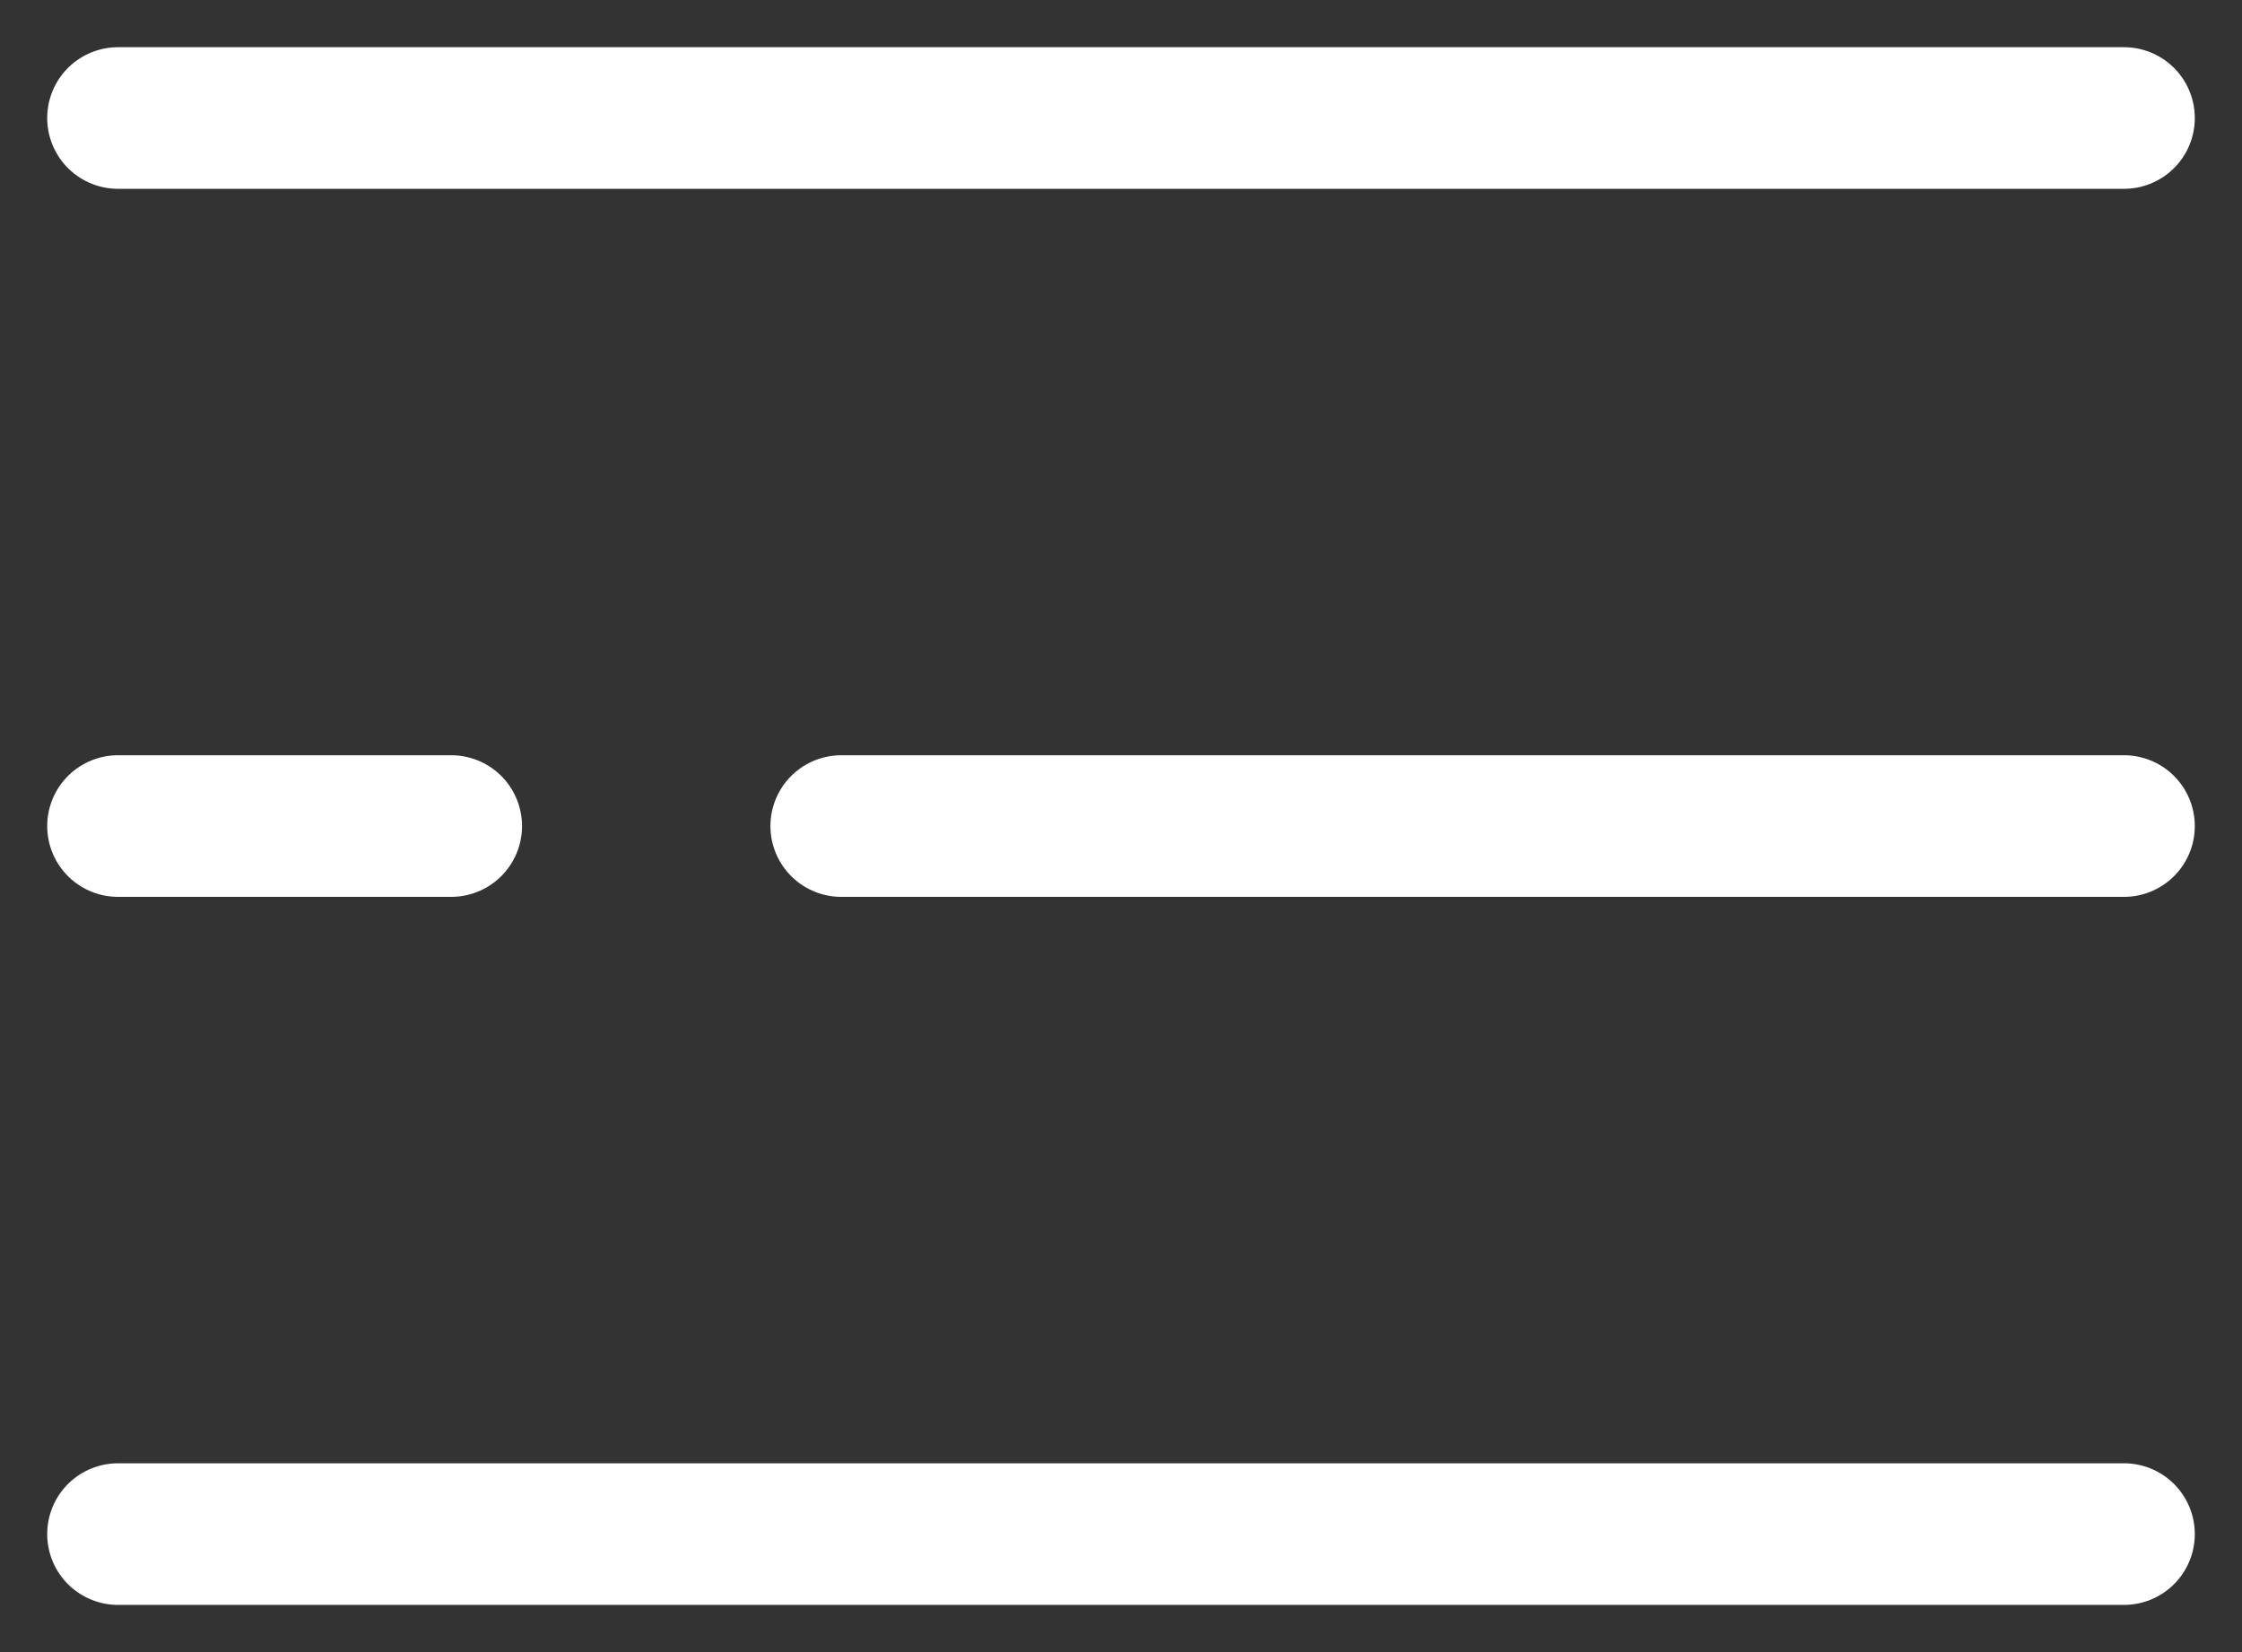
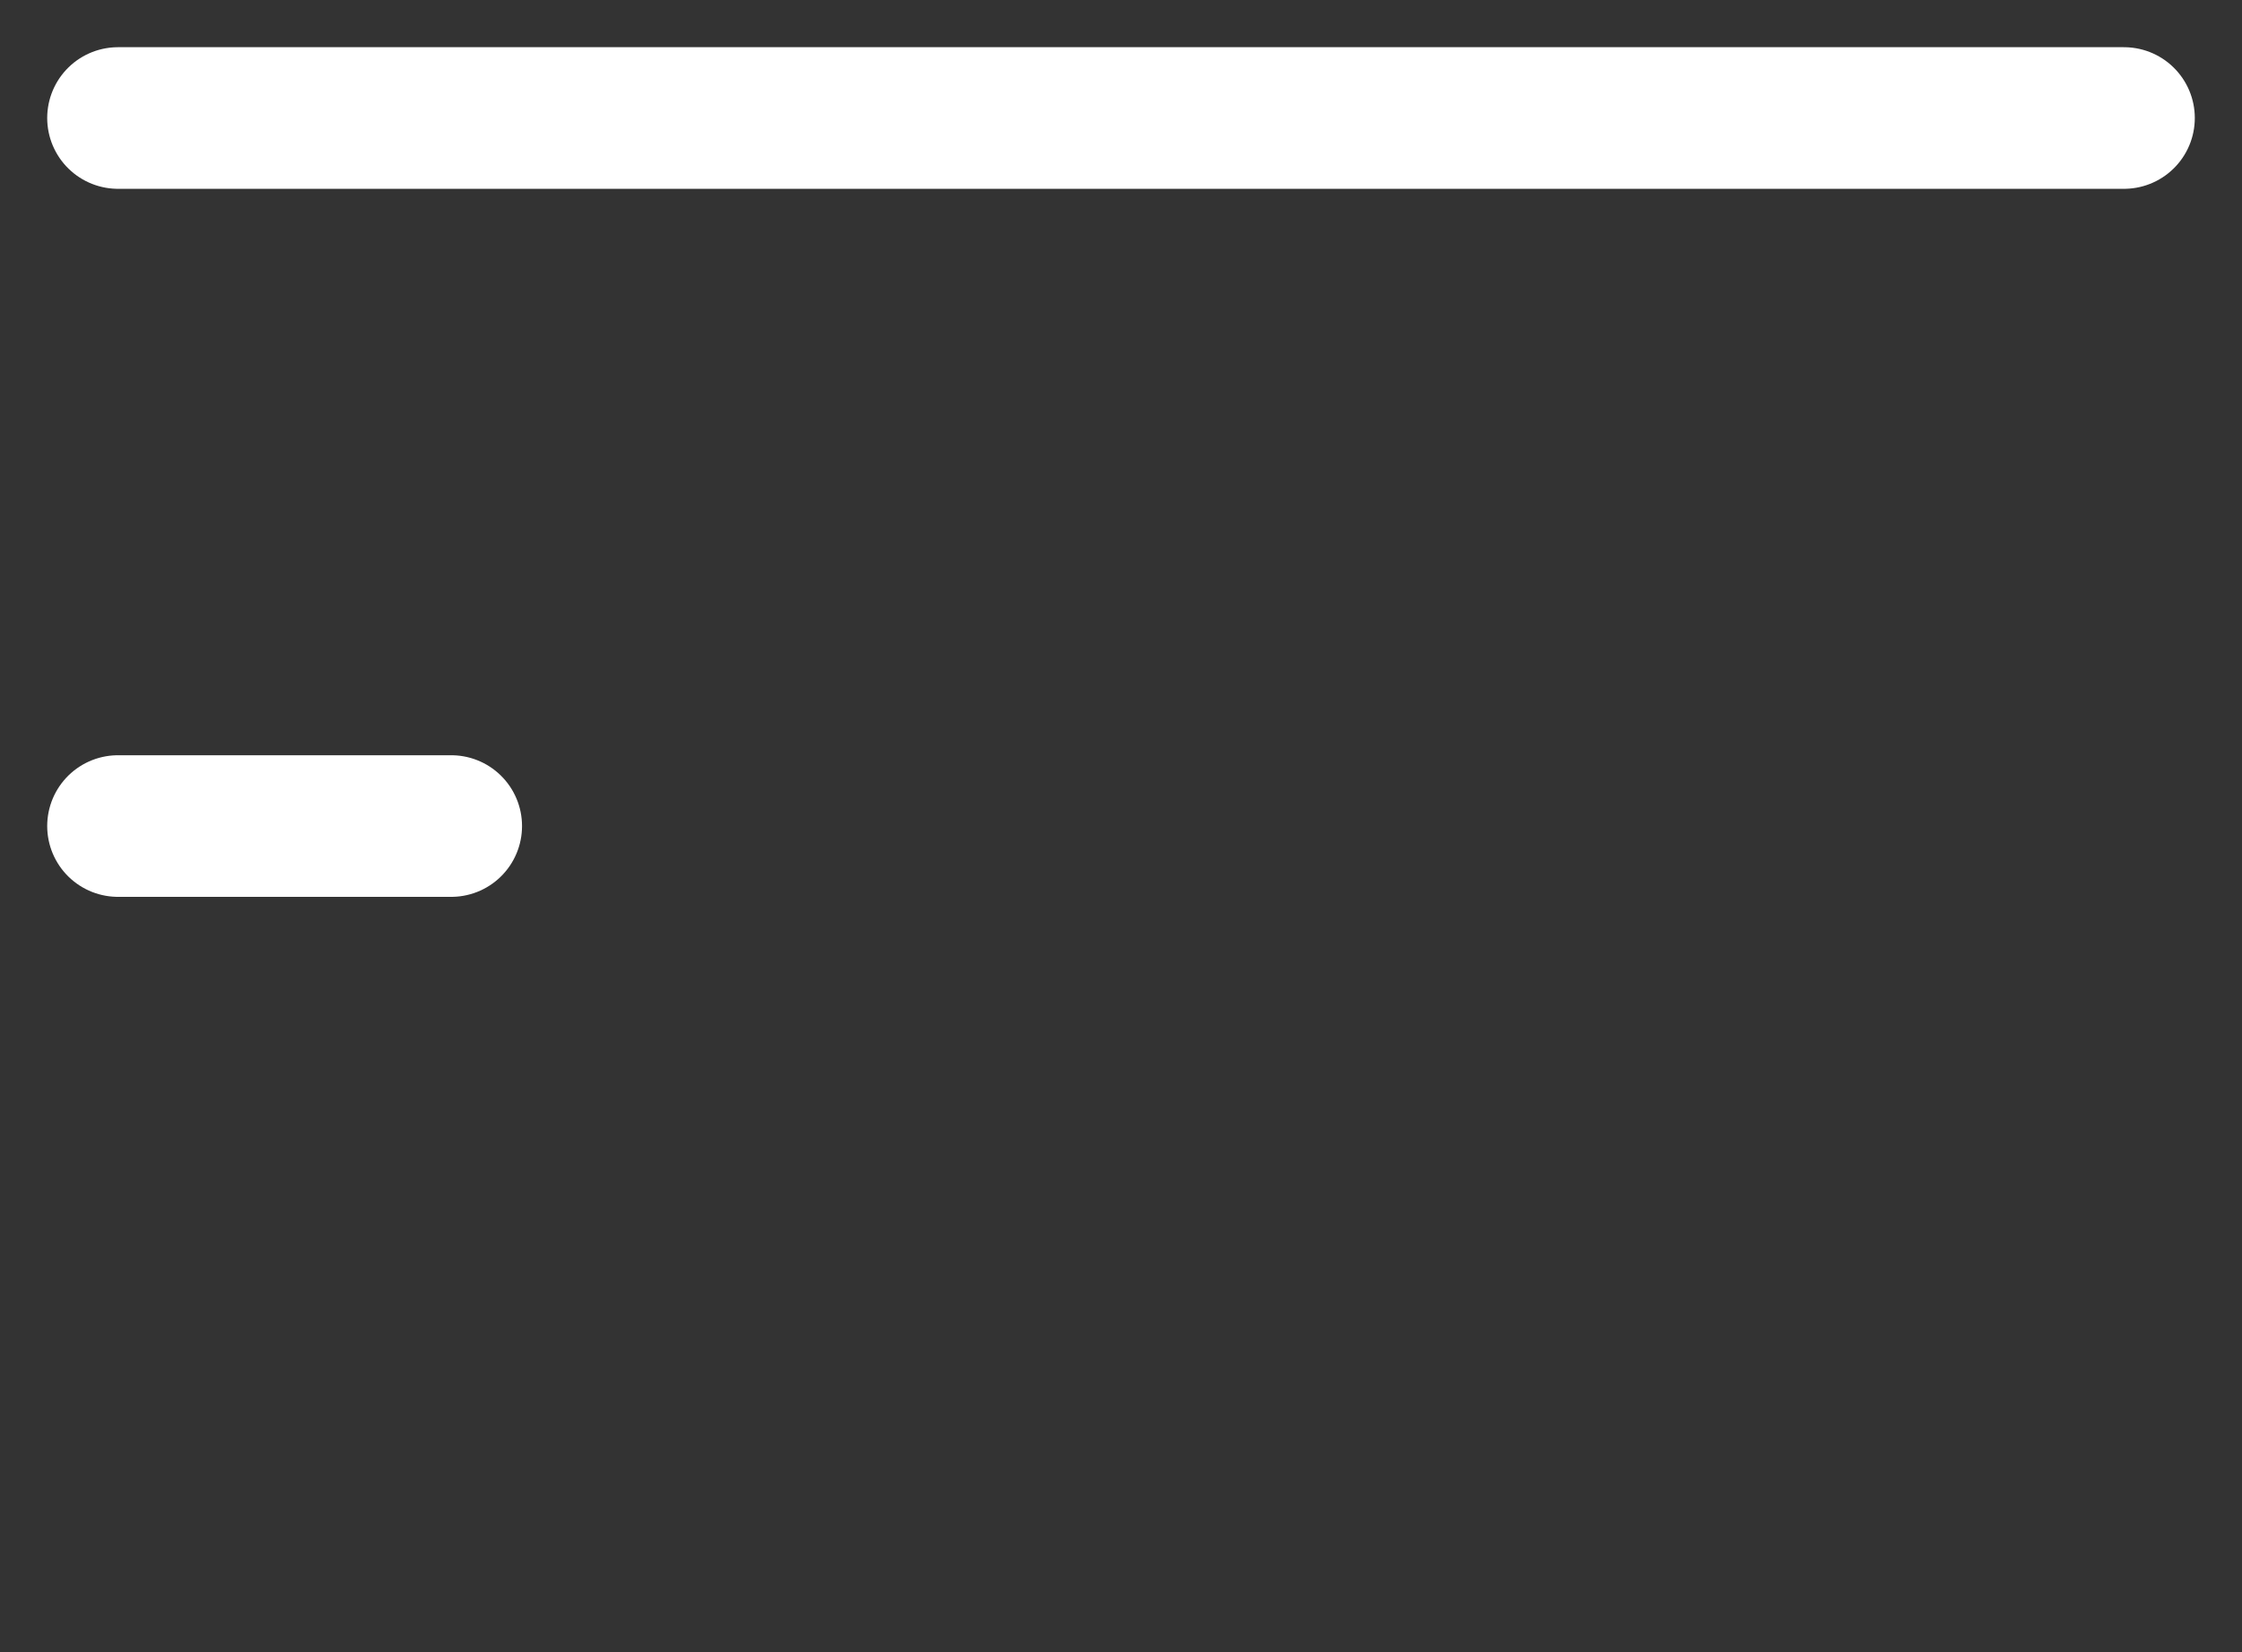
<svg xmlns="http://www.w3.org/2000/svg" width="19" height="14" viewBox="0 0 19 14" fill="none">
  <rect x="0" y="0" width="19" height="14" fill="#333333" stroke="none" />
  <path d="M1 1H18" stroke="white" stroke-width="1.2" stroke-linecap="round" />
-   <path d="M7.129 7H18" stroke="white" stroke-width="1.2" stroke-linecap="round" />
  <path d="M1 7H3.824" stroke="white" stroke-width="1.2" stroke-linecap="round" />
-   <path d="M1 13H18" stroke="white" stroke-width="1.2" stroke-linecap="round" />
</svg>